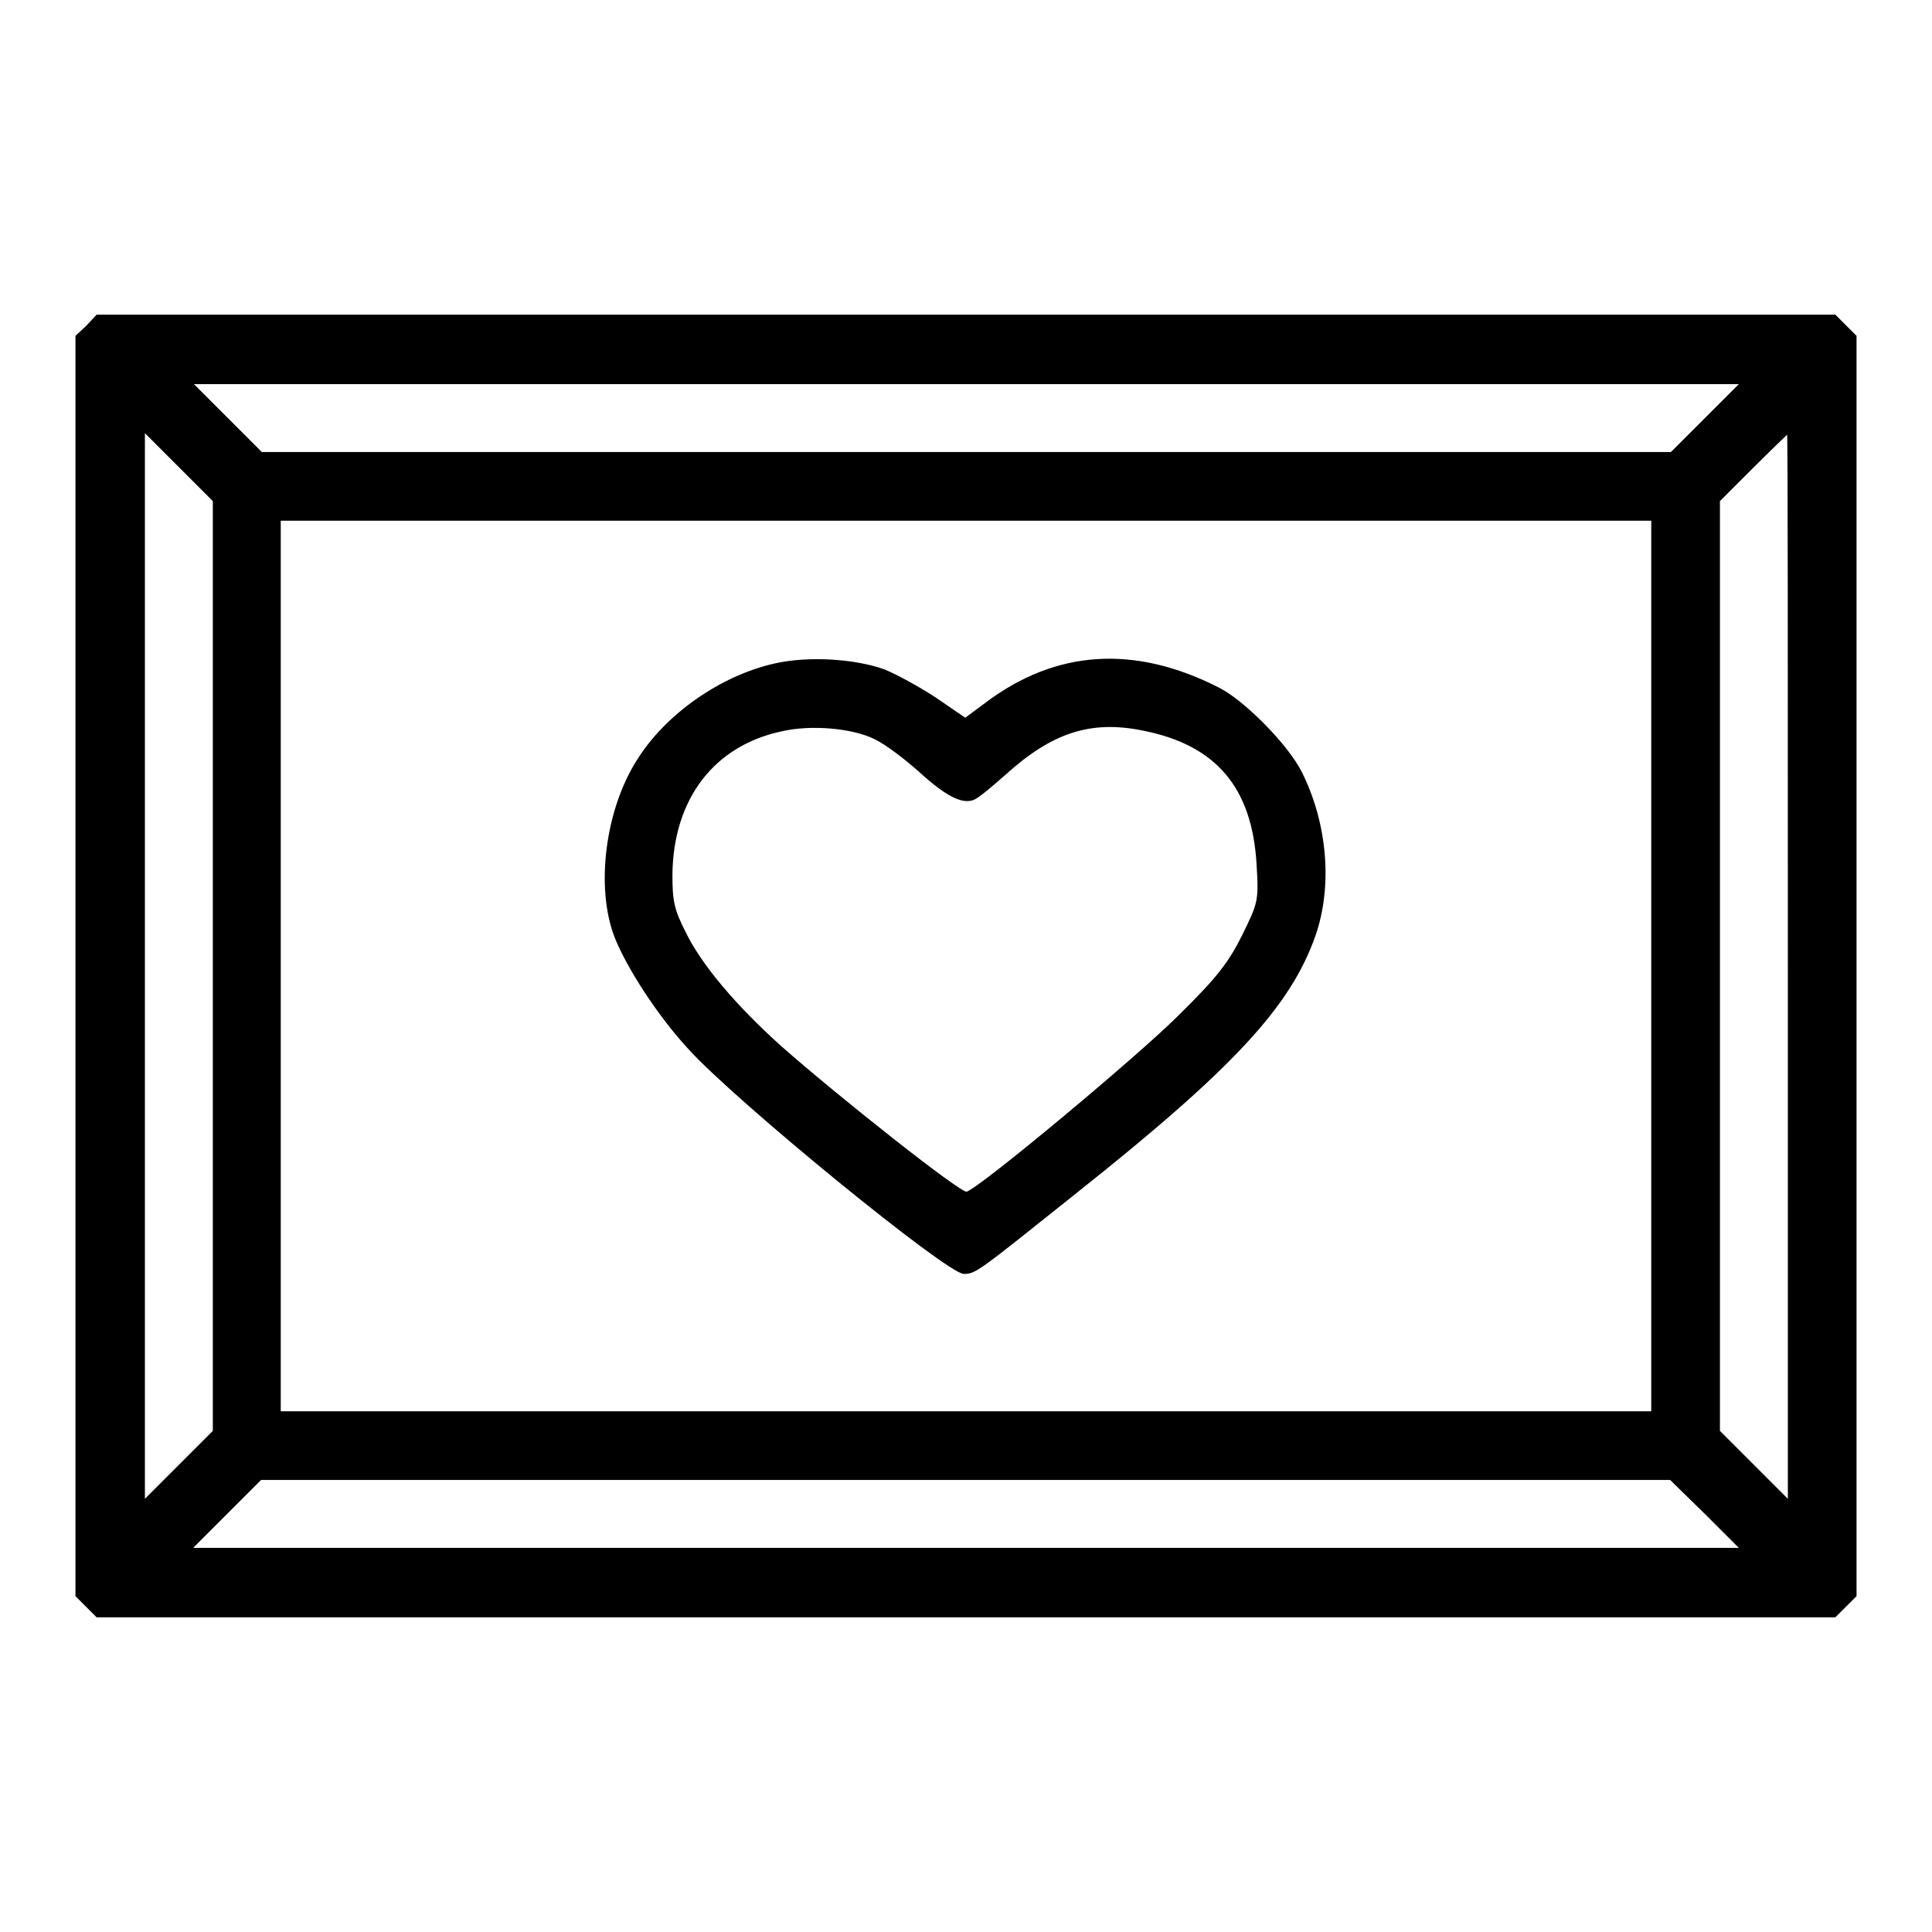
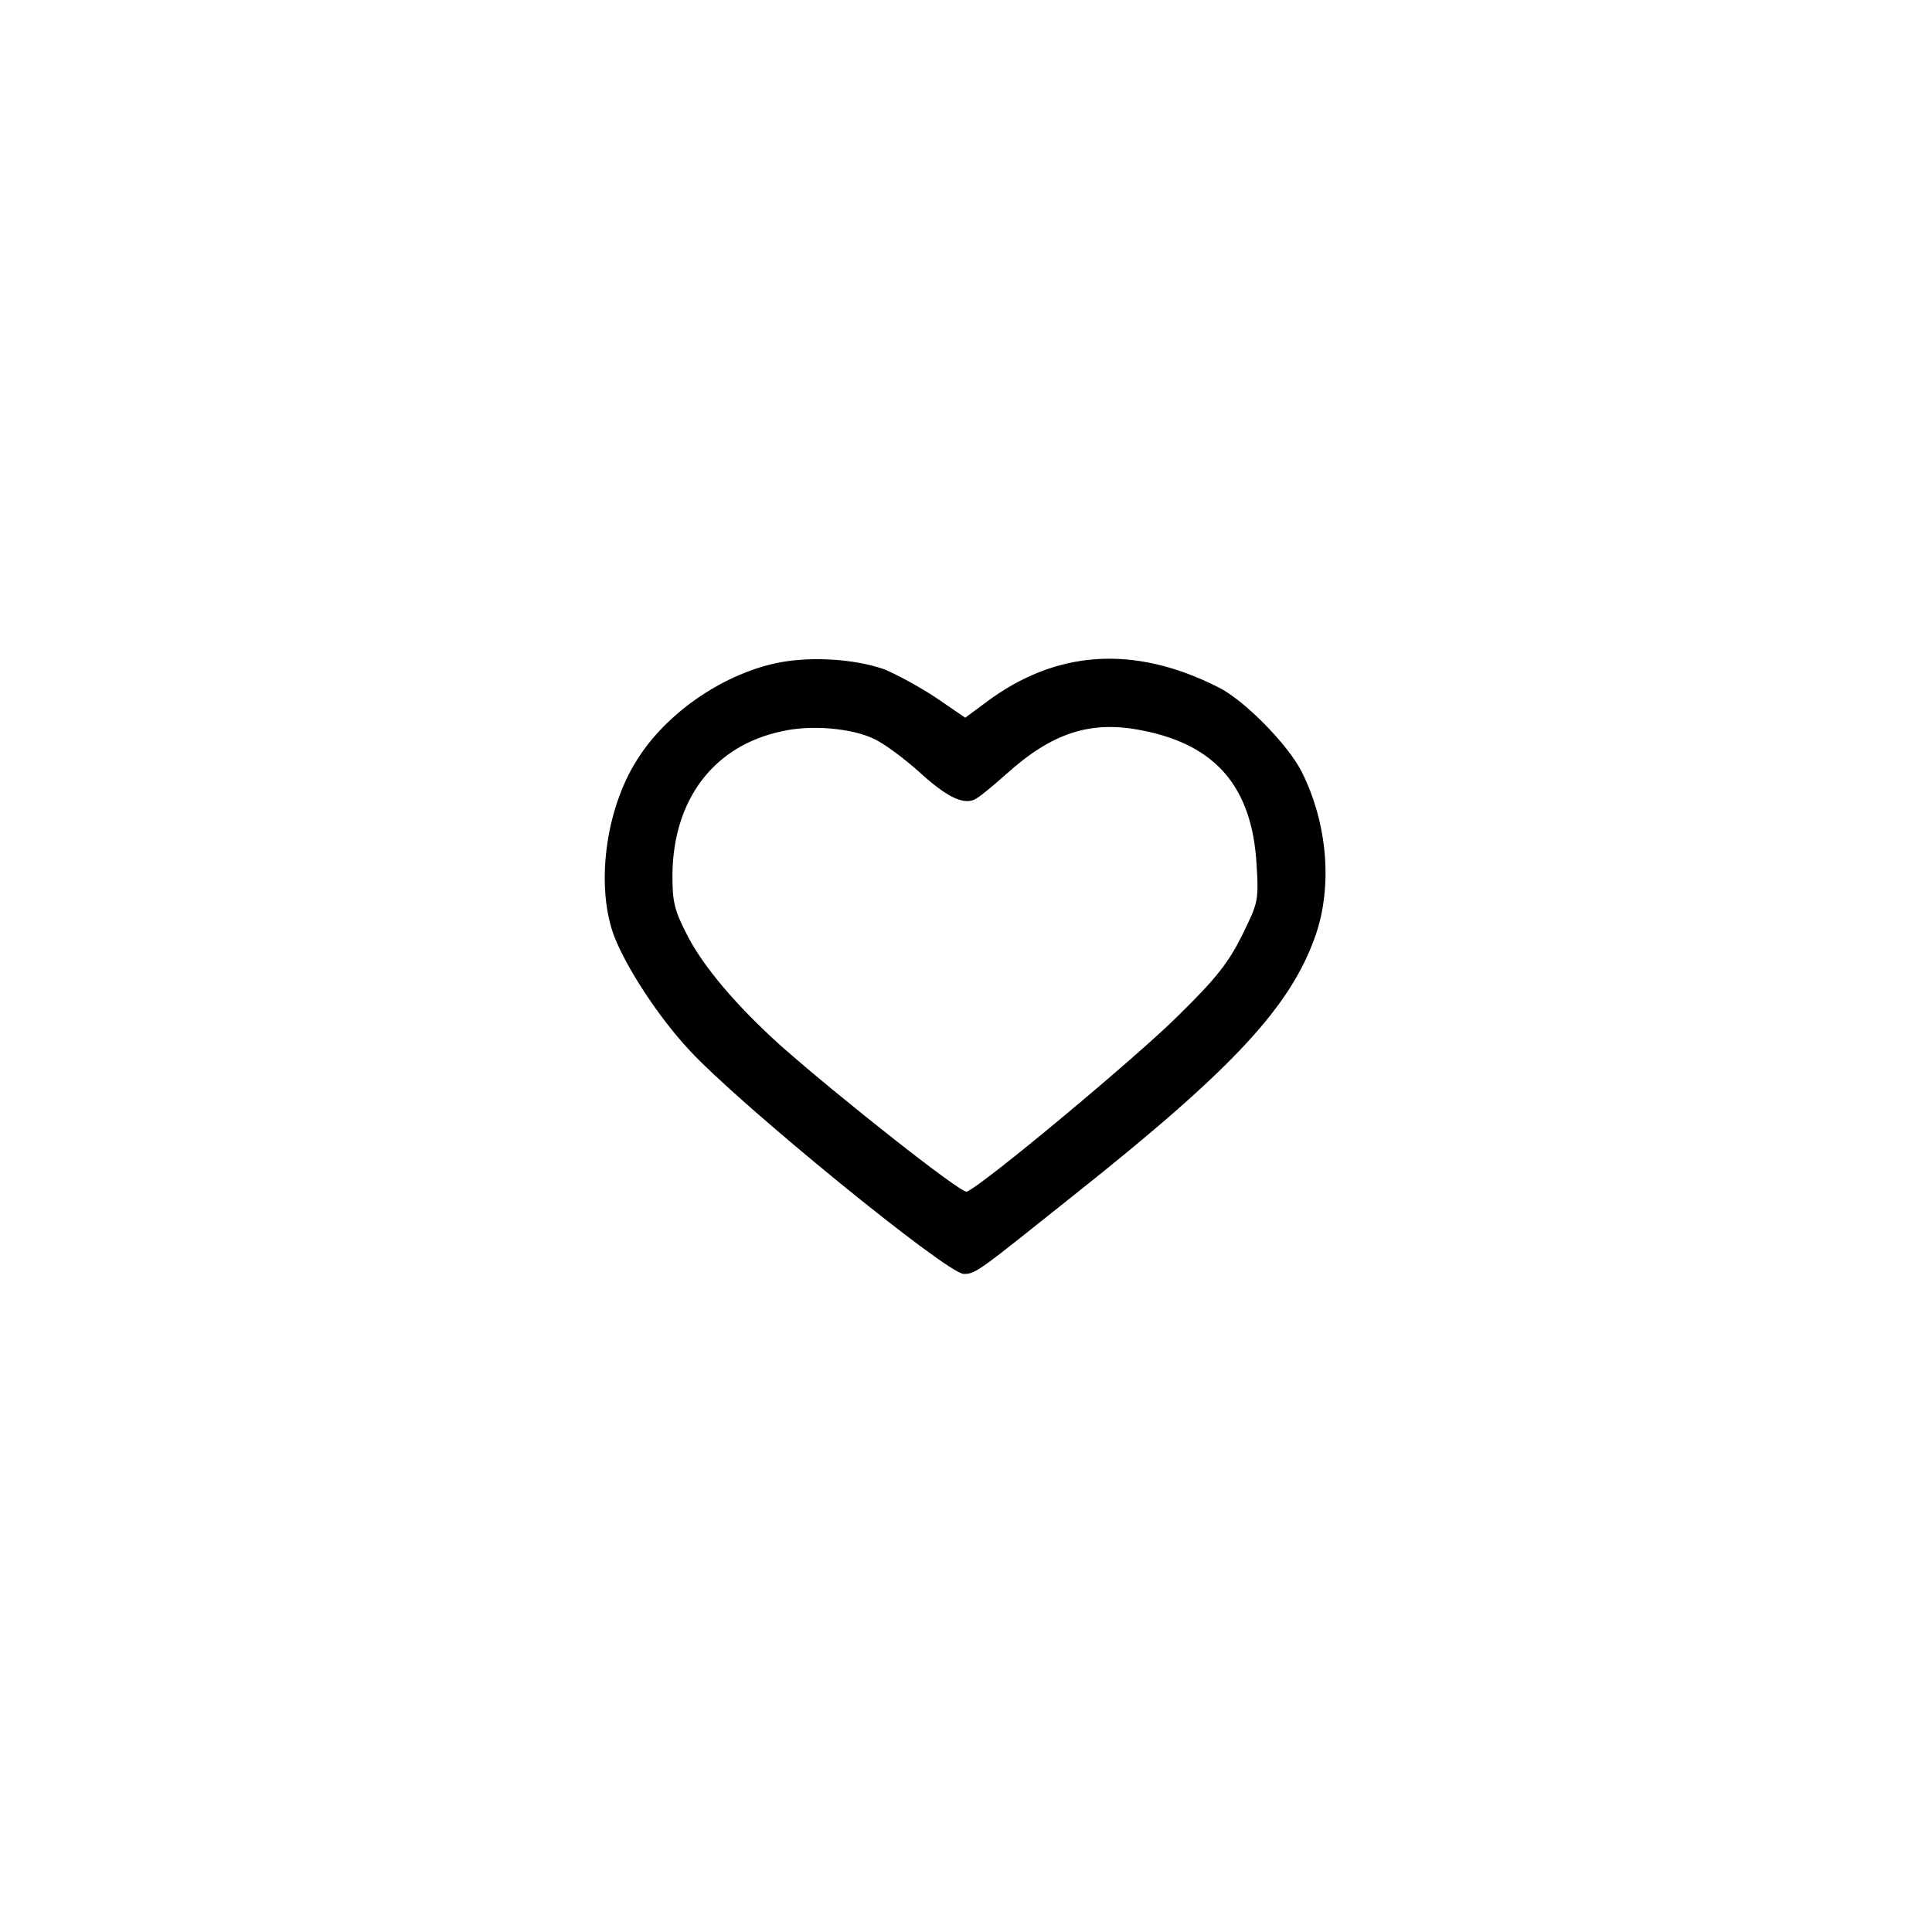
<svg xmlns="http://www.w3.org/2000/svg" version="1.1" x="0px" y="0px" viewBox="0 0 256 256" enable-background="new 0 0 256 256" xml:space="preserve">
  <g>
    <g>
      <g>
-         <path fill="#000000" d="M11.4,43.2L10,44.5V128v83.5l1.4,1.4l1.4,1.4H128h115.2l1.4-1.4l1.4-1.4V128V44.5l-1.4-1.4l-1.4-1.4H128H12.8L11.4,43.2z M225.9,55.4l-4.5,4.5H128H34.7l-4.5-4.5l-4.5-4.5H128h102.4L225.9,55.4z M28.2,128v61.6l-4.5,4.5l-4.5,4.5V128V57.4l4.5,4.5l4.5,4.5V128z M236.9,128.1v70.5l-4.5-4.5l-4.5-4.5V128V66.4l4.4-4.4c2.4-2.4,4.5-4.4,4.5-4.4C236.9,57.7,236.9,89.4,236.9,128.1z M218.8,128v59H128H37.2v-59V69H128h90.8V128z M225.9,200.6l4.5,4.5H128H25.6l4.5-4.5l4.5-4.5H128h93.3L225.9,200.6z" />
        <path fill="#000000" d="M102.7,87.9c-7.2,1.6-14.5,6.7-18.3,12.8c-4.2,6.6-5.5,16.8-3,23.4c1.6,4.1,5.8,10.6,9.9,15c6.5,7.1,34.2,29.7,36.4,29.7c1.6,0,1.9-0.3,14.8-10.6c20.9-16.6,28.5-24.8,31.8-34.2c2.3-6.6,1.6-14.9-1.8-21.7c-1.8-3.6-7.6-9.5-11-11.2c-11.2-5.7-21.6-5-30.9,2l-2.7,2l-3.8-2.6c-2.1-1.4-5.2-3.1-6.9-3.8C113.3,87.3,107.2,86.9,102.7,87.9z M115.8,97.9c1.5,0.7,4.1,2.7,5.9,4.3c3.5,3.2,5.7,4.4,7.3,3.8c0.6-0.2,2.5-1.8,4.3-3.4c6.1-5.5,11.2-7.2,18.1-5.8c9.7,1.9,14.5,7.5,15.1,17.7c0.3,4.9,0.2,5.1-1.9,9.4c-1.8,3.6-3.3,5.6-8.5,10.7c-5.3,5.3-25.9,22.5-28,23.3c-0.7,0.3-16.9-12.5-24.6-19.3c-5.9-5.3-10.5-10.7-12.6-15c-1.6-3.1-1.8-4.3-1.8-7.7c0.1-10,5.5-17.1,14.5-19C107.5,96,112.9,96.5,115.8,97.9z" />
      </g>
    </g>
  </g>
</svg>